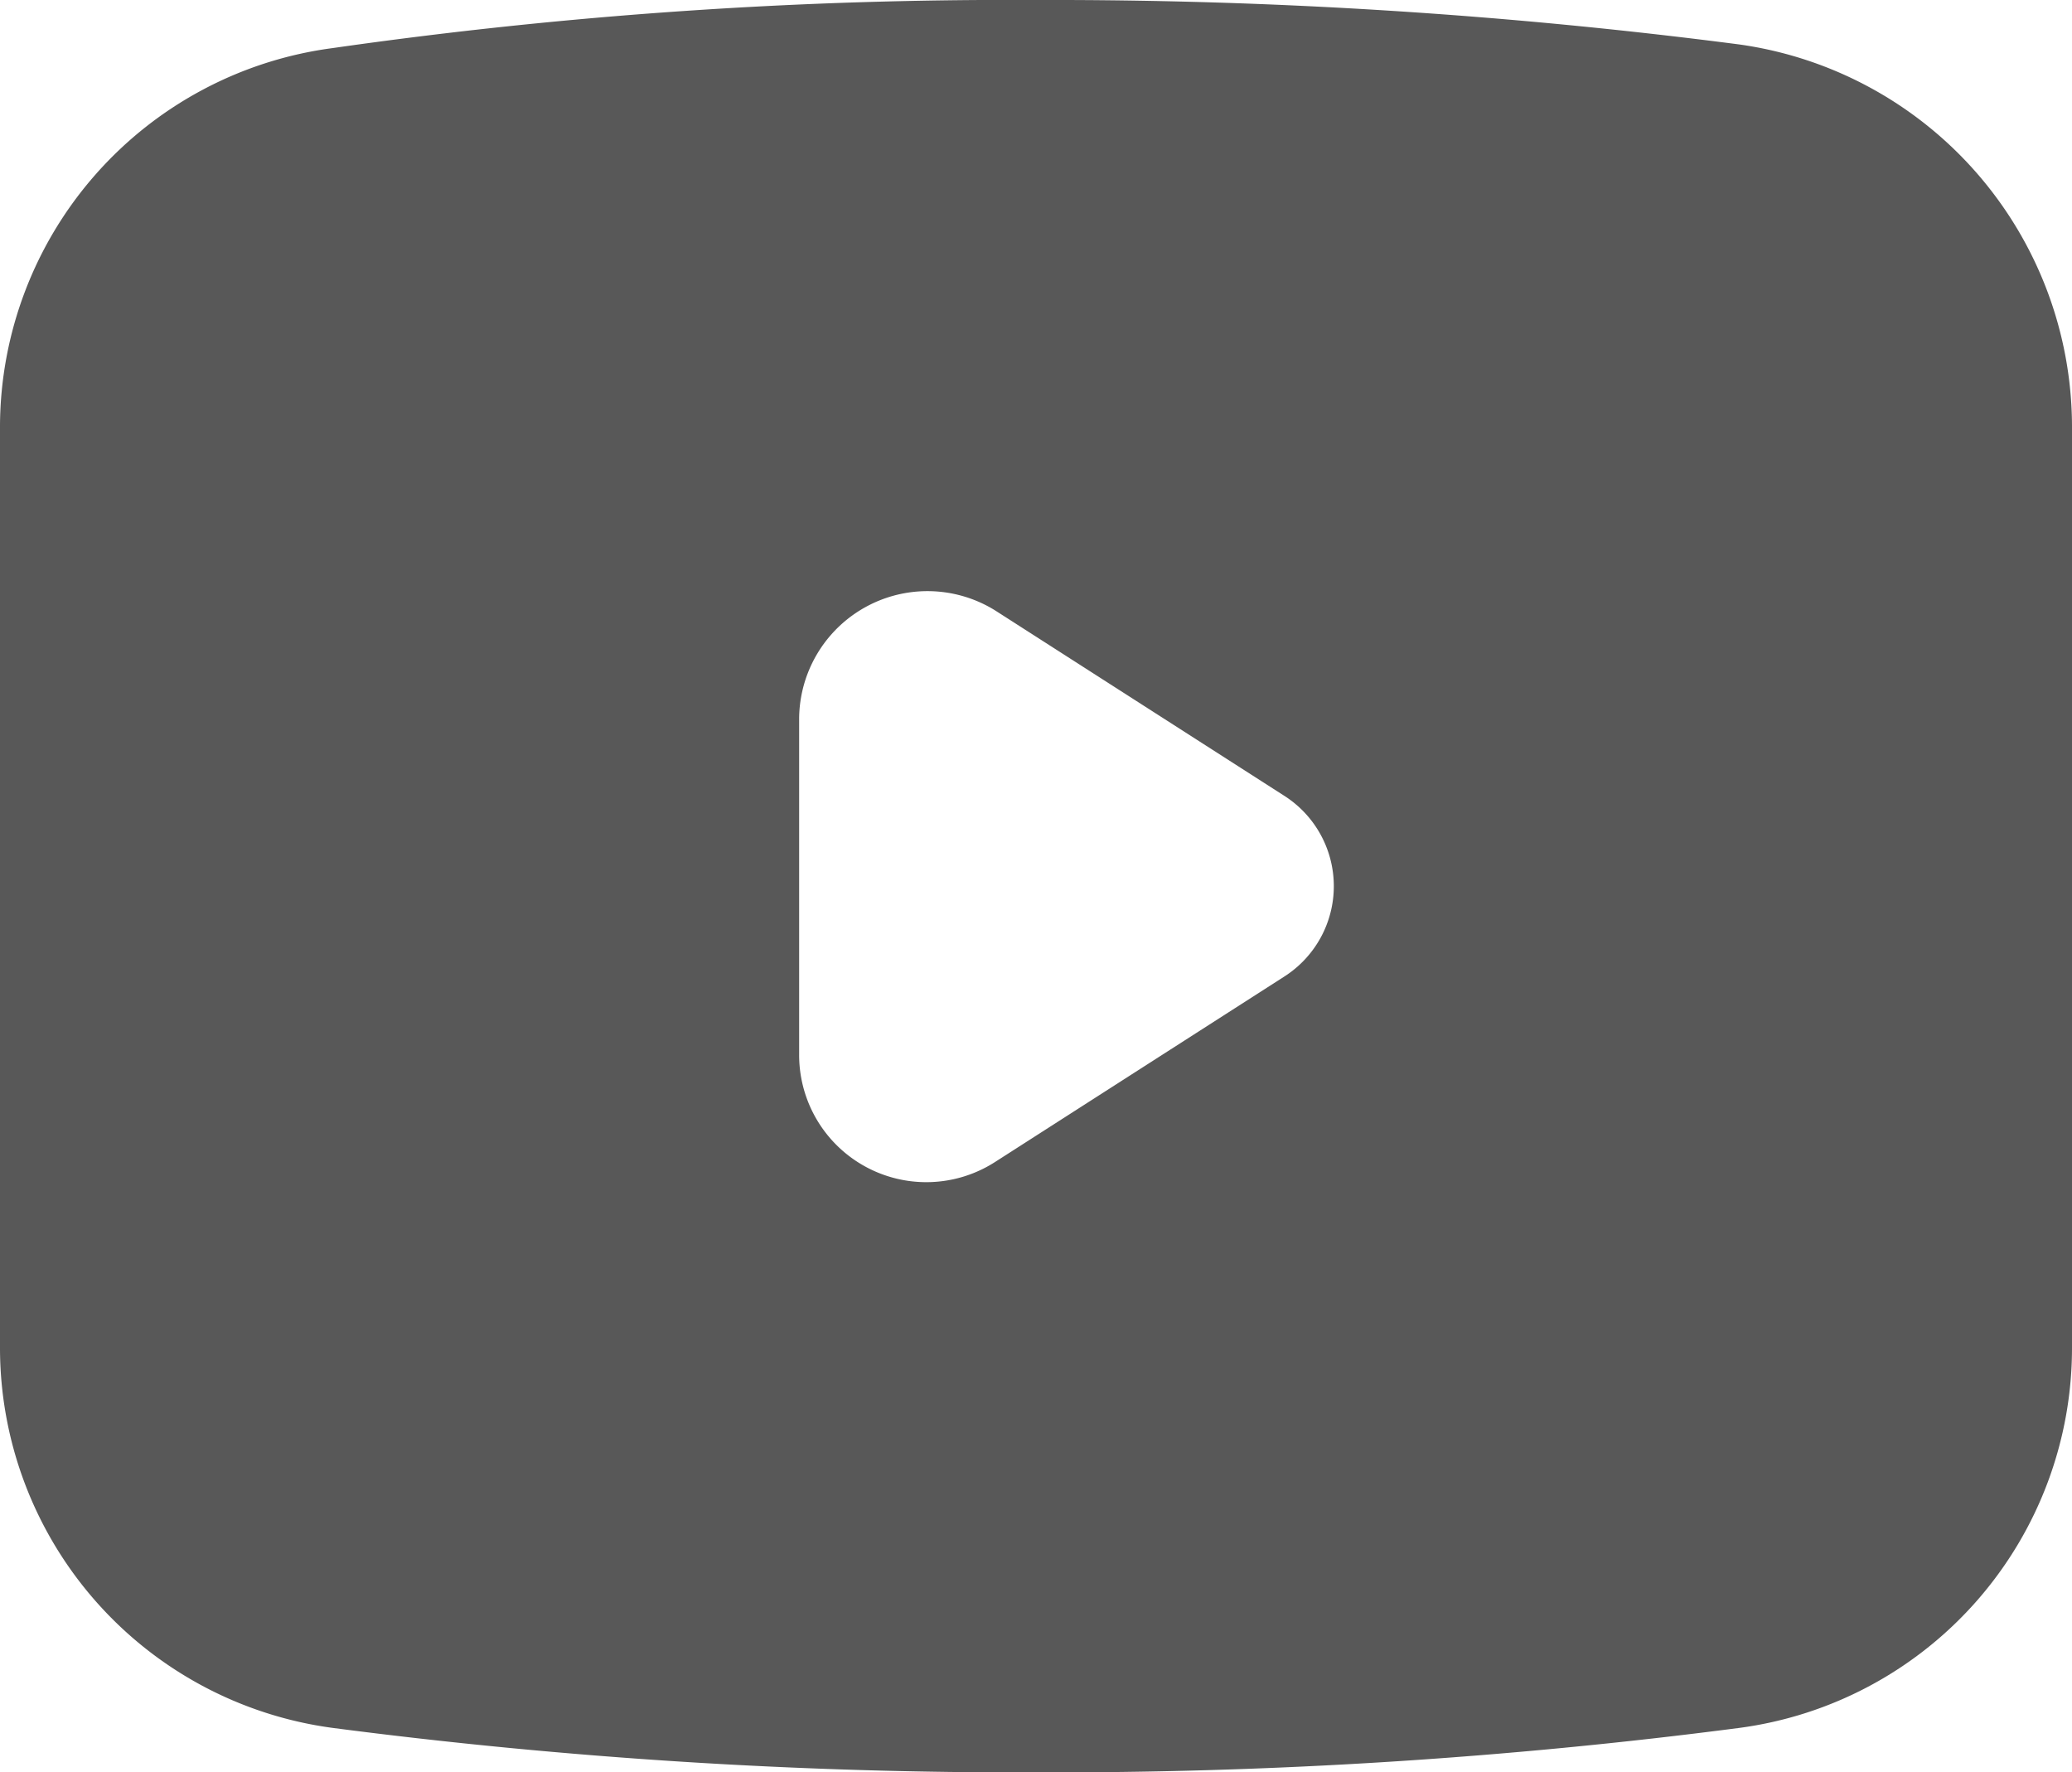
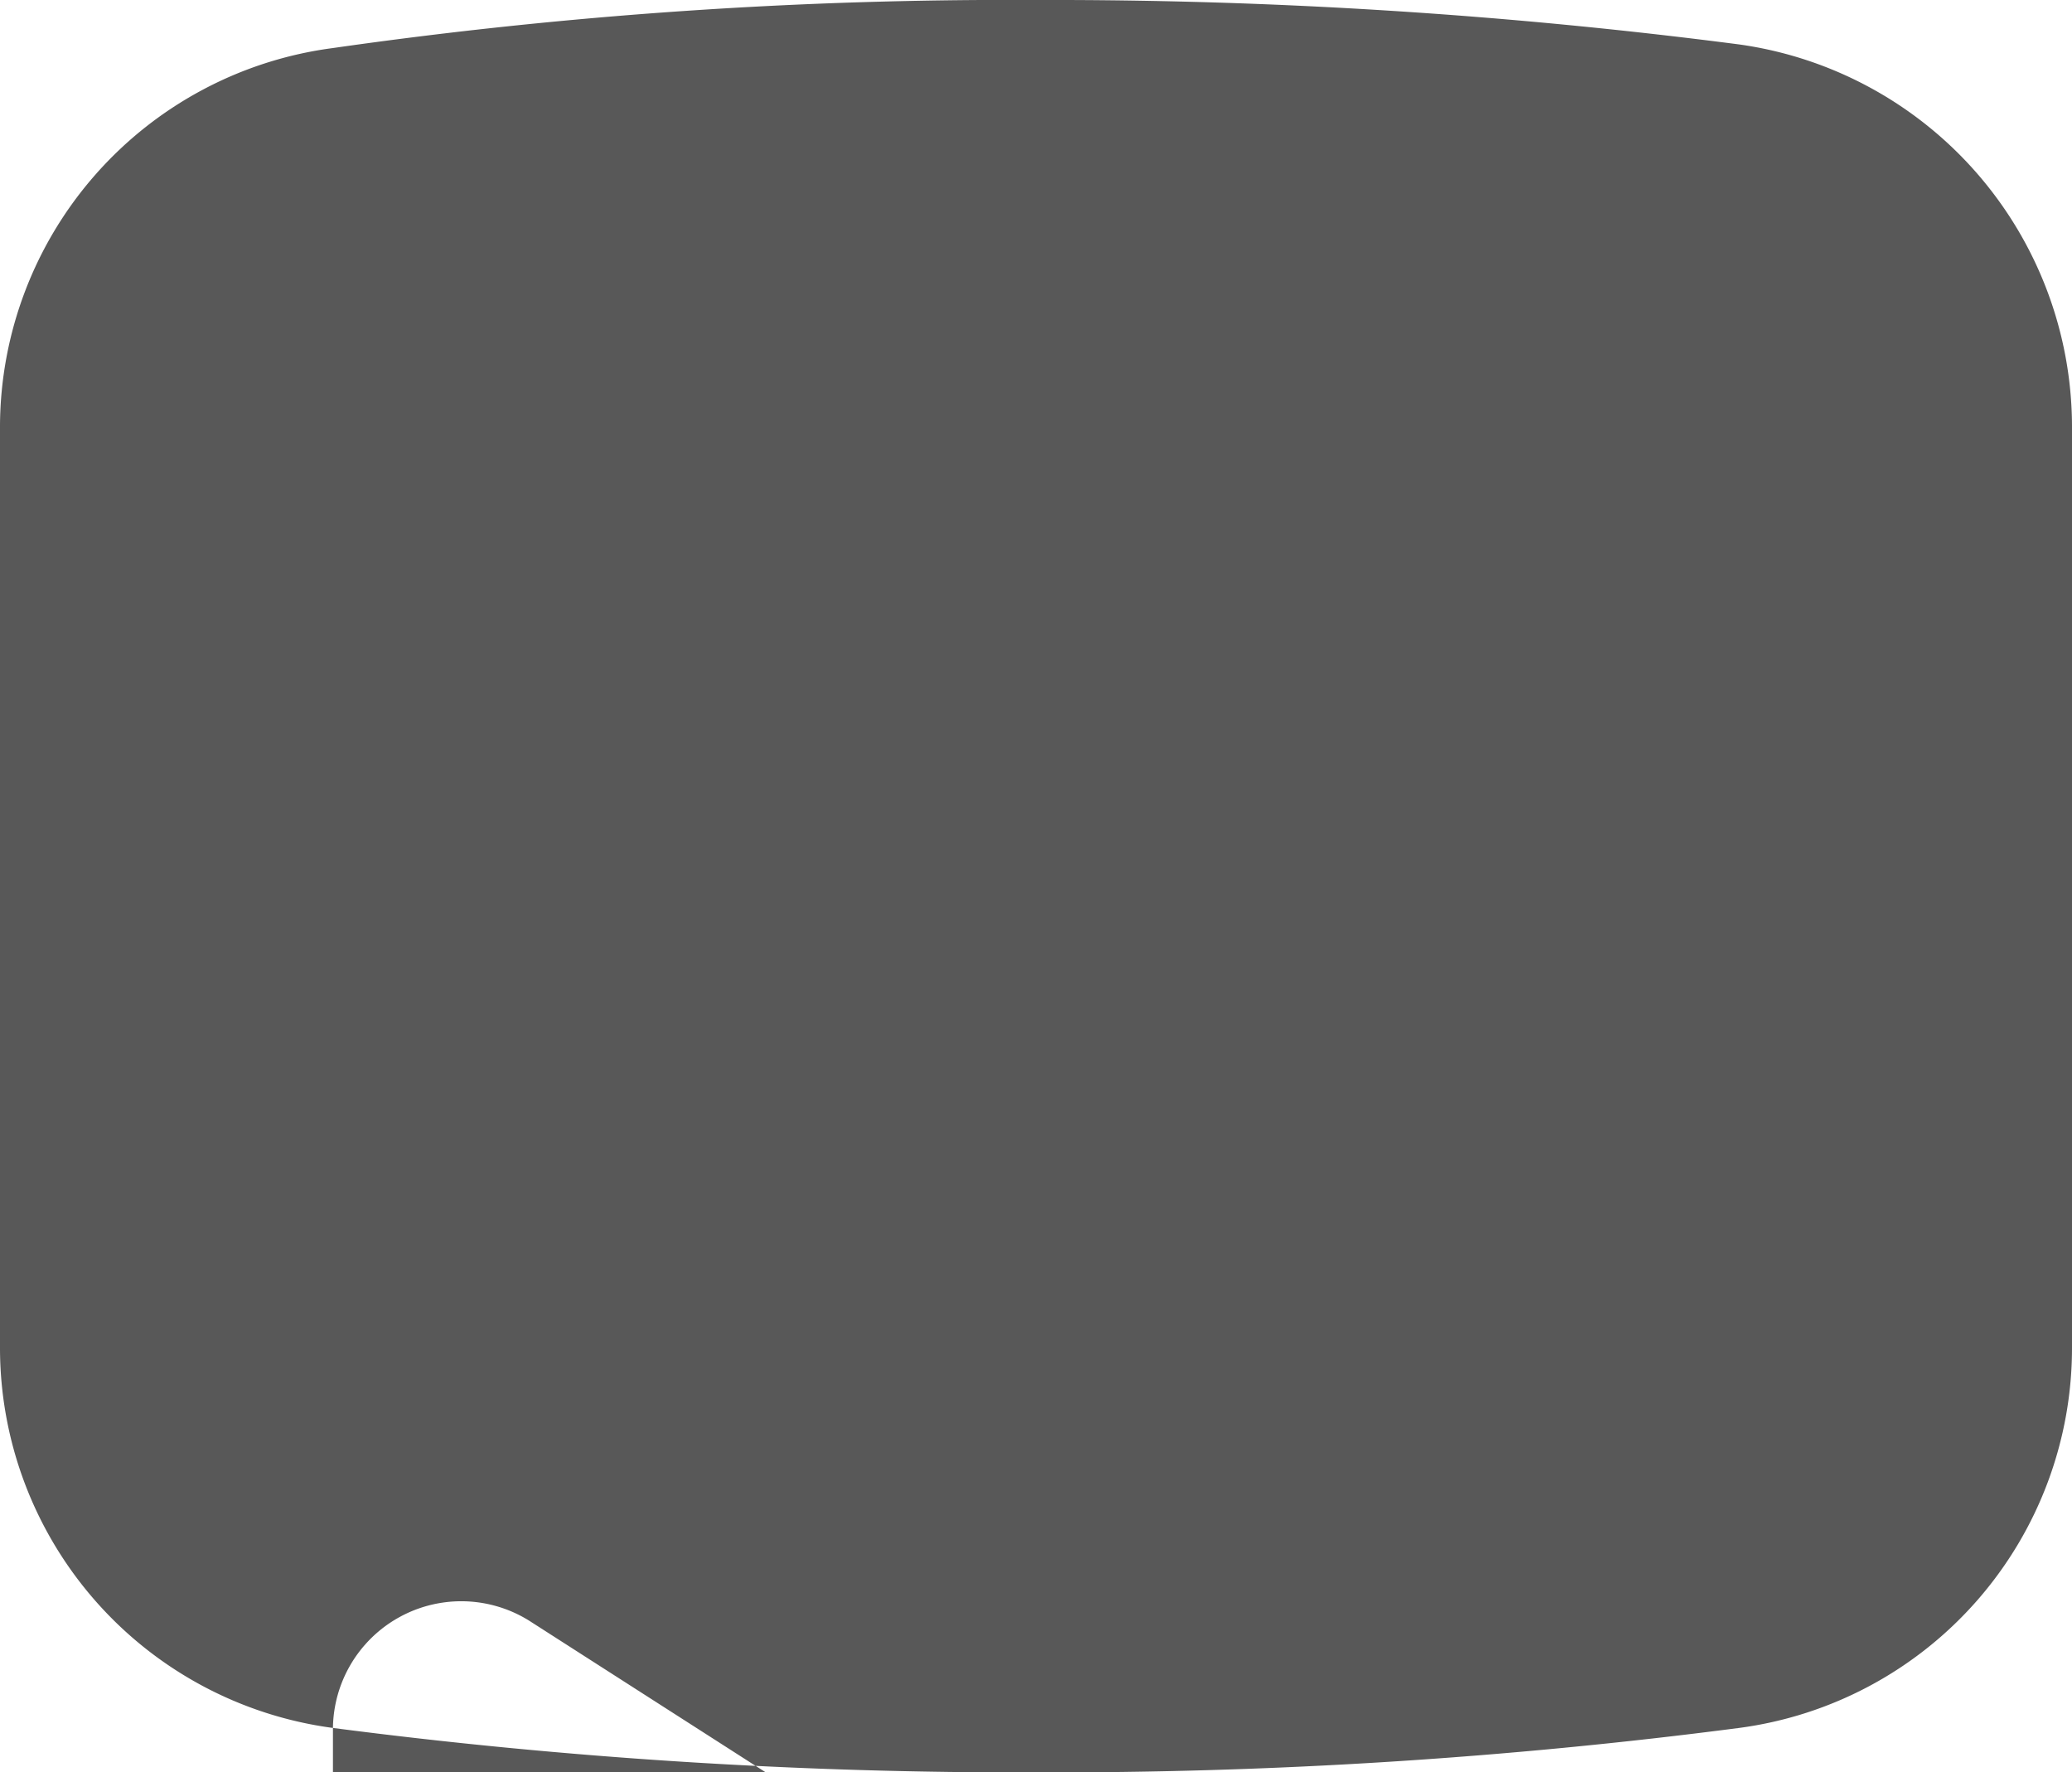
<svg xmlns="http://www.w3.org/2000/svg" viewBox="0 0 16 13.686">
-   <path d="M6.571,21.343A40.988,40.988,0,0,0,12,21.686a40.988,40.988,0,0,0,5.429-.343A2.959,2.959,0,0,0,20,18.4V11.286a2.984,2.984,0,0,0-2.571-2.943A41.3,41.3,0,0,0,12,8a36.825,36.825,0,0,0-5.429.371A2.955,2.955,0,0,0,4,11.286V18.4A2.962,2.962,0,0,0,6.571,21.343Zm3.6-7.8a.991.991,0,0,1,1.514-.829l2.229,1.429a.828.828,0,0,1,0,1.4l-2.229,1.429a.982.982,0,0,1-1.514-.829v-2.6Z" transform="translate(-4 -8)" fill="#585858" />
+   <path d="M6.571,21.343A40.988,40.988,0,0,0,12,21.686a40.988,40.988,0,0,0,5.429-.343A2.959,2.959,0,0,0,20,18.4V11.286a2.984,2.984,0,0,0-2.571-2.943A41.3,41.3,0,0,0,12,8a36.825,36.825,0,0,0-5.429.371A2.955,2.955,0,0,0,4,11.286V18.4A2.962,2.962,0,0,0,6.571,21.343Za.991.991,0,0,1,1.514-.829l2.229,1.429a.828.828,0,0,1,0,1.4l-2.229,1.429a.982.982,0,0,1-1.514-.829v-2.6Z" transform="translate(-4 -8)" fill="#585858" />
</svg>